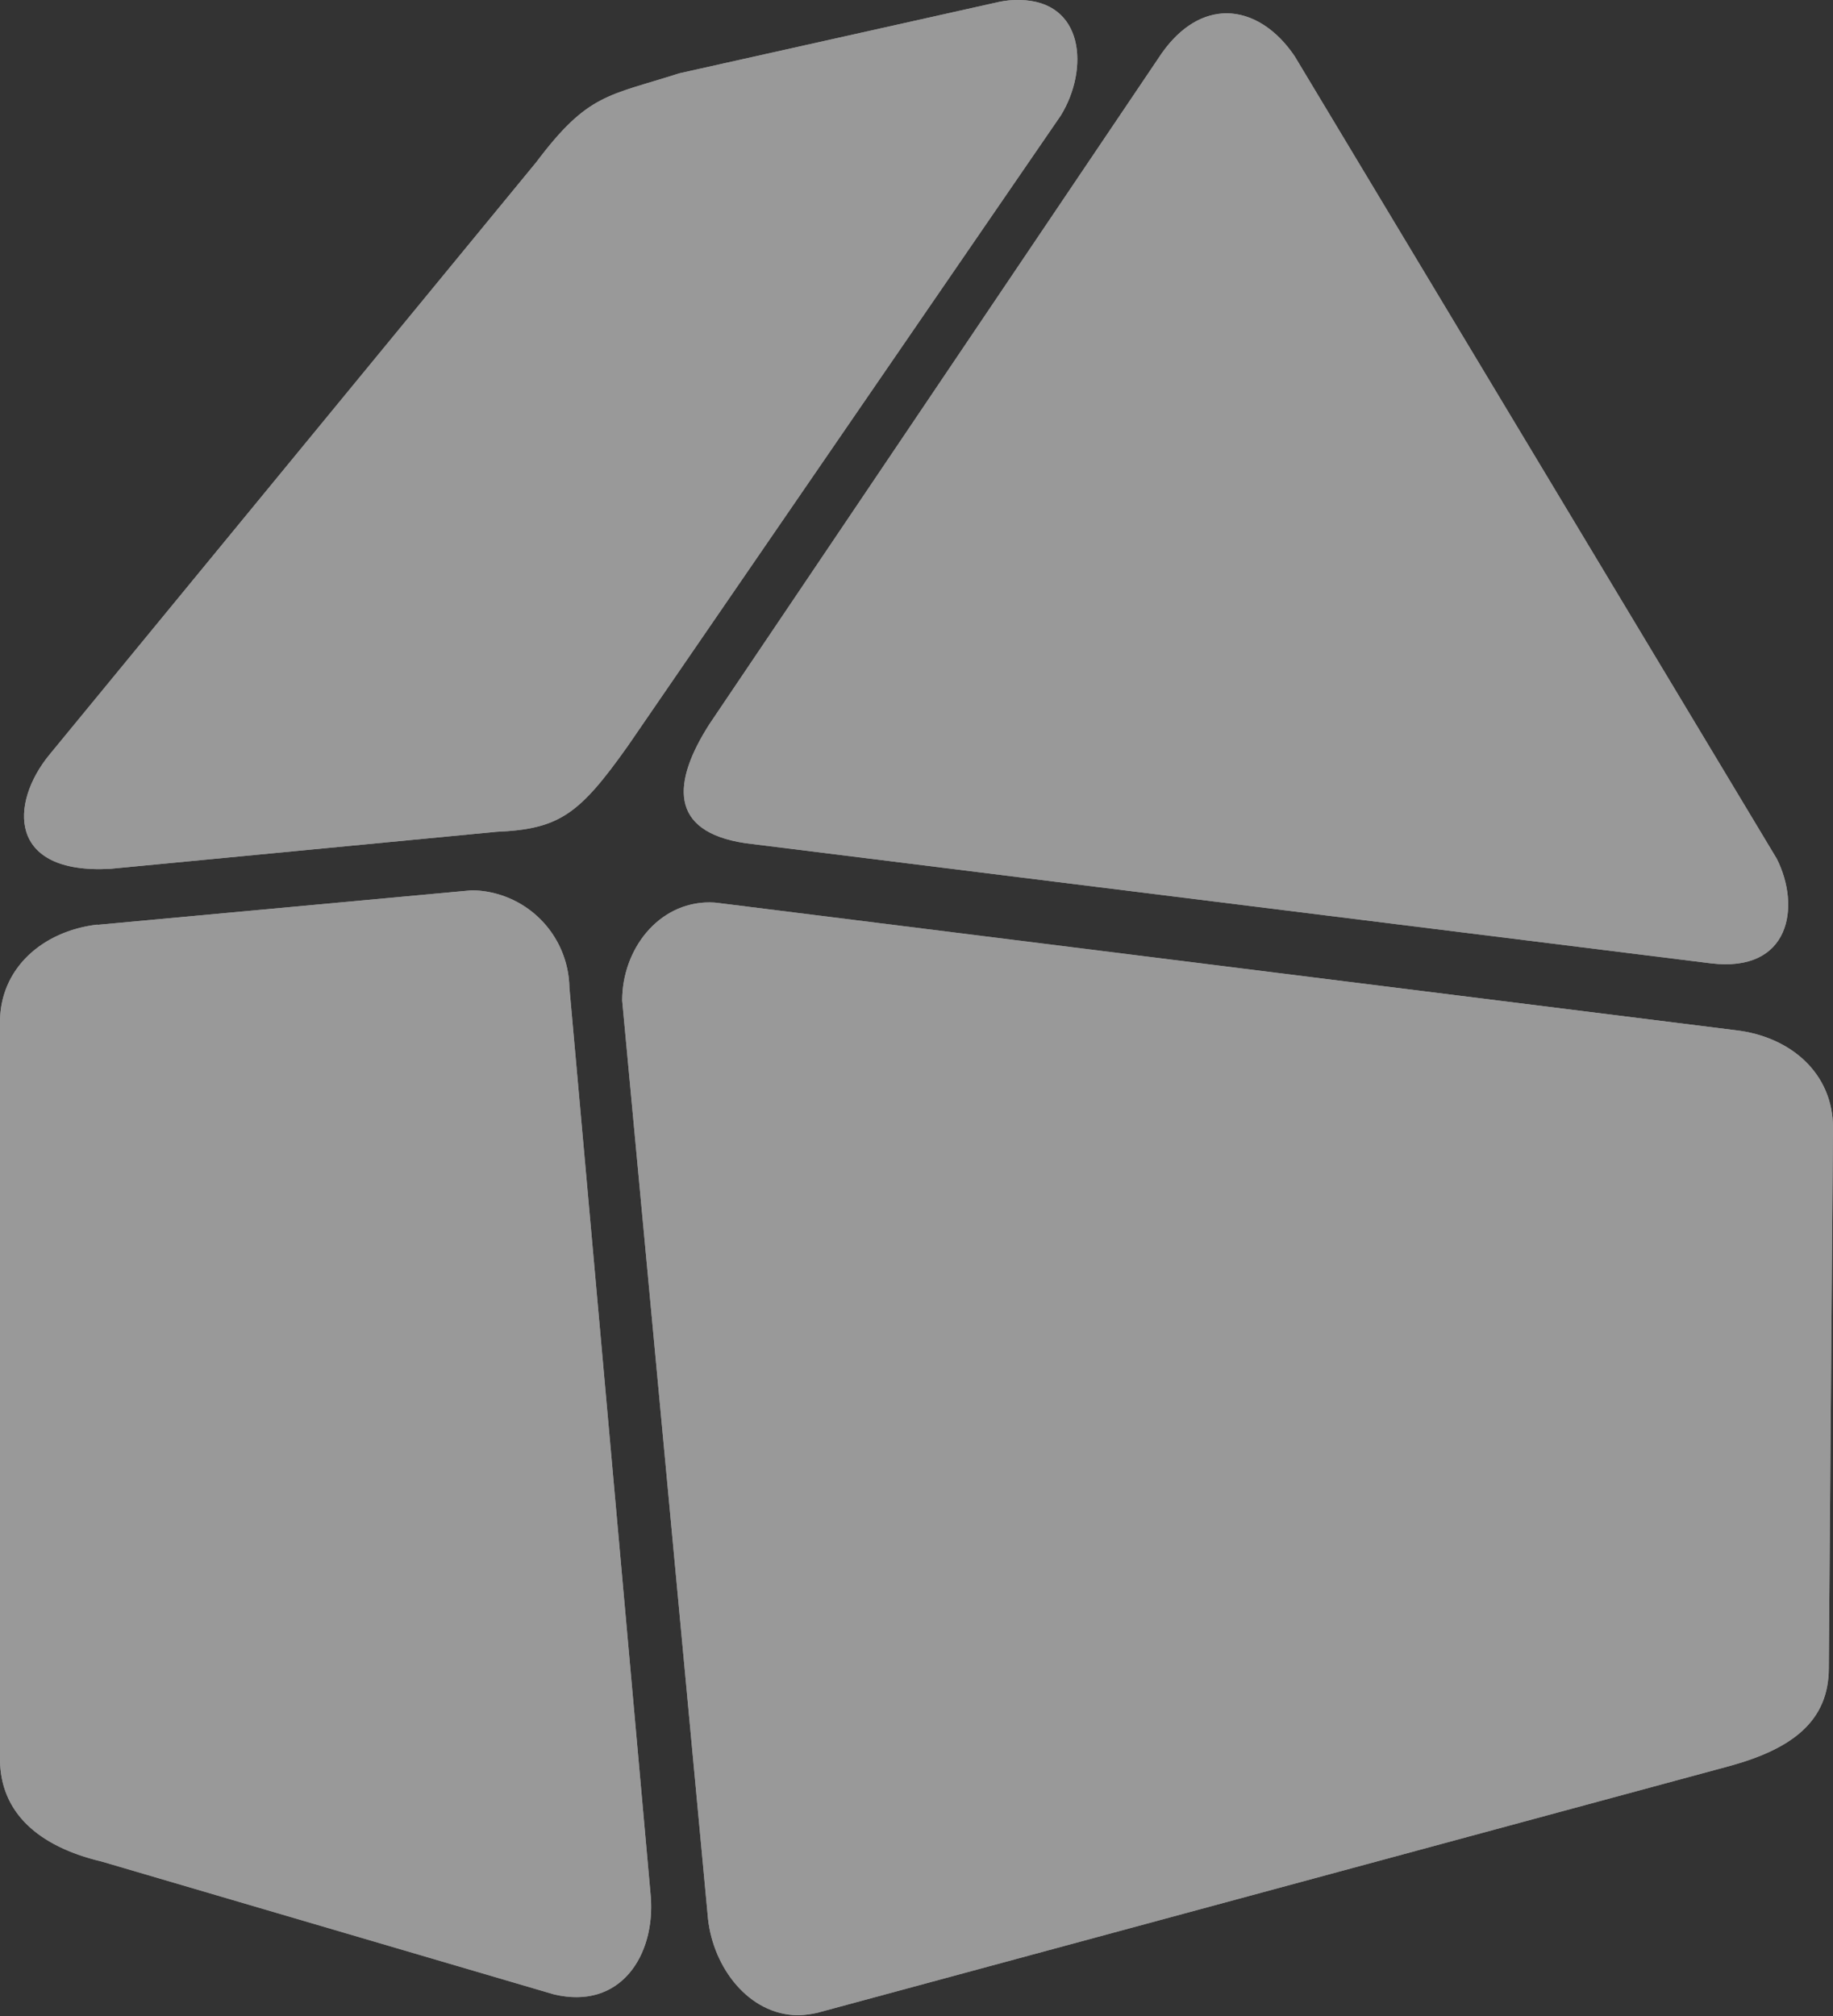
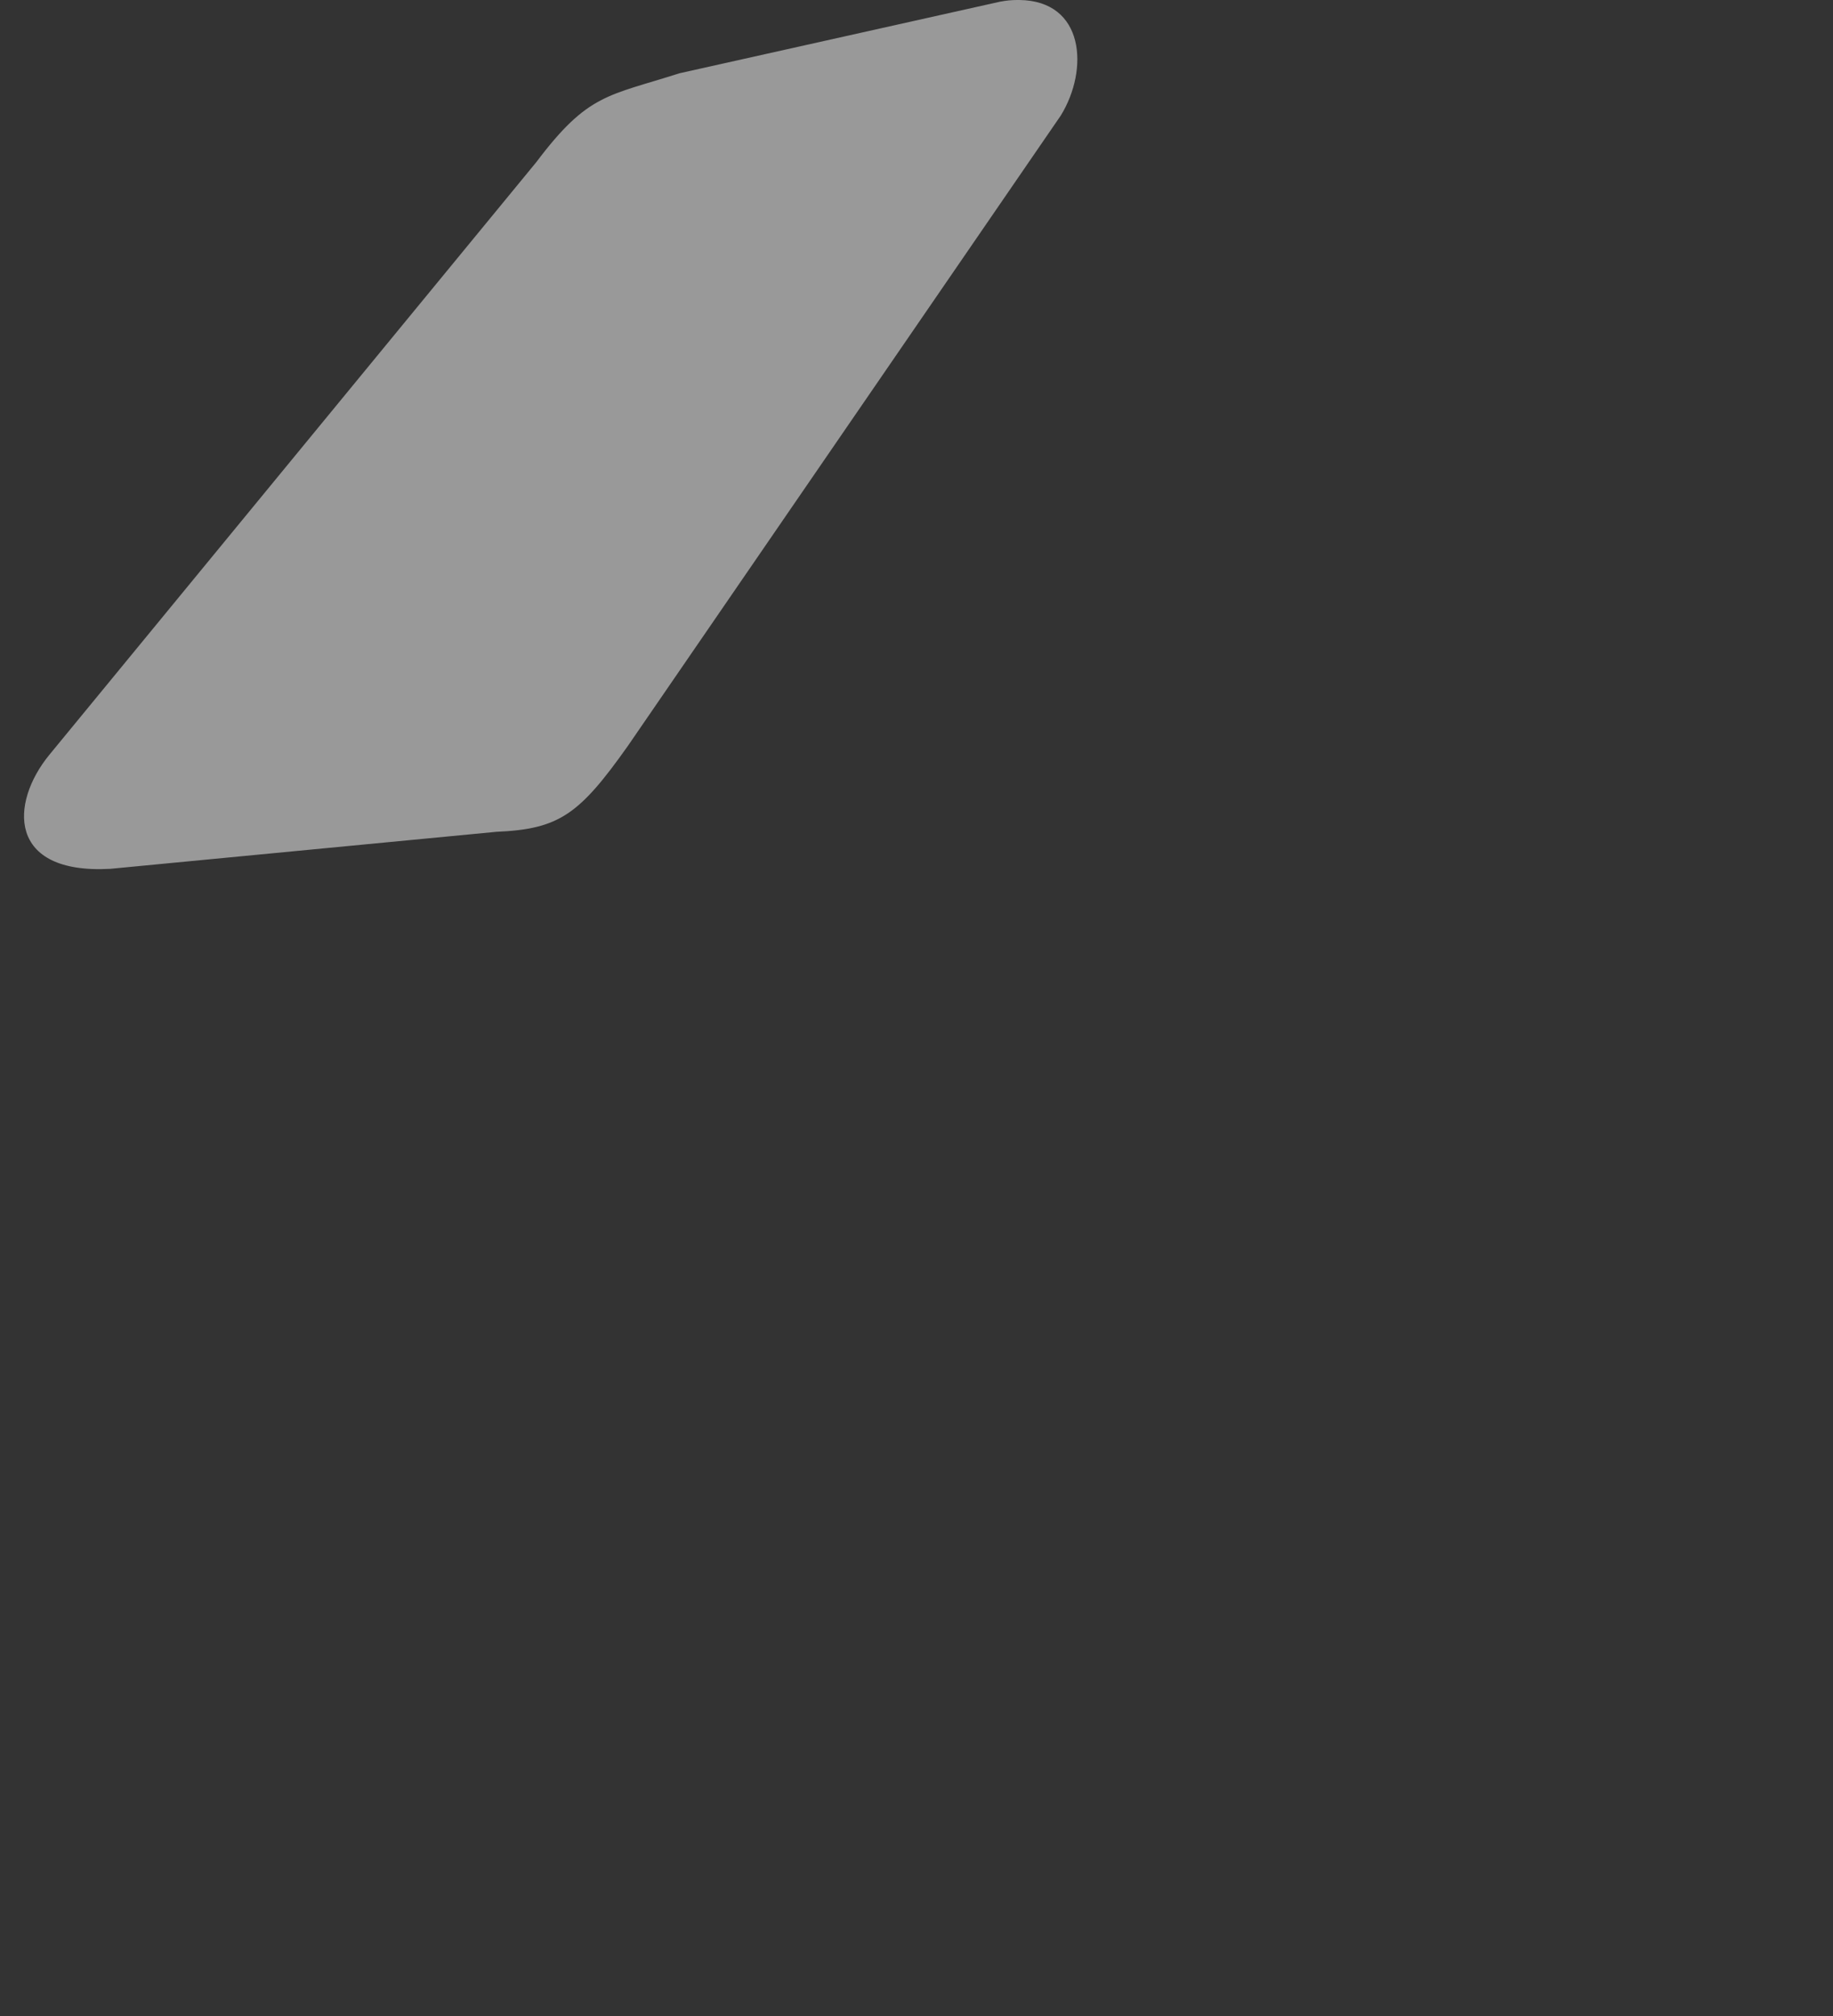
<svg xmlns="http://www.w3.org/2000/svg" xmlns:xlink="http://www.w3.org/1999/xlink" viewBox="0 0 743 817">
  <rect x="0" y="0" width="743" height="817" fill="#333333" stroke="none" />
  <g opacity=".5">
    <defs>
-       <path id="a" d="M252.2 405.5L287 777.7c2.2 19.8 16.5 38.7 36.3 39h.5c2.4-.1 4.9-.4 7.5-1l370.5-100.2c24.2-6.8 39.5-17.7 39.5-39.5l1.7-219c0-21.9-17-36.9-39.5-39.5L291.6 366c-1.3-.2-2.7-.3-4-.3-20.9 0-35.4 19.2-35.4 39.7" />
-     </defs>
+       </defs>
    <use xlink:href="#a" overflow="visible" fill="#FFF" />
    <clipPath id="b">
      <use xlink:href="#a" overflow="visible" />
    </clipPath>
    <path clip-path="url(#b)" fill="#FFF" d="M722.2 266.9l111.7 530.6-560.9 118L161.3 385z" />
    <g>
      <defs>
-         <path id="c" d="M470.9 21.6L287.6 293.4c-15 23.4-16.8 43.6 14.5 48.3l391.4 48.7c32.2 3.9 36.5-23 26.7-42.4L524.8 22.8c-7.4-11-17.4-17.4-27.6-17.4-9.1 0-18.4 5-26.3 16.2" />
-       </defs>
+         </defs>
      <use xlink:href="#c" overflow="visible" fill="#FFF" />
      <clipPath id="d">
        <use xlink:href="#c" overflow="visible" />
      </clipPath>
      <path clip-path="url(#d)" fill="#FFF" d="M737.7 5.5l-7.9 397.8-466.6-9.2L271-3.6z" />
    </g>
    <g>
      <defs>
        <path id="e" d="M412.3 0c-2.1 0-4.5.2-7 .7l-129.9 29c-29 9.3-37 8.1-58 36L20 305.9c-16 19.5-17.1 48.5 24.7 46.2l156.5-15c25.5-1.1 33.6-7 53.3-34.8L430 46.8C441.5 28.1 439.6.3 413.2 0h-.9z" />
      </defs>
      <use xlink:href="#e" overflow="visible" fill="#FFF" />
      <clipPath id="f">
        <use xlink:href="#e" overflow="visible" />
      </clipPath>
-       <path clip-path="url(#f)" fill="#FFF" d="M615.9 208.9L183 570.2l-354.5-424.7 432.9-361.3z" />
    </g>
    <g>
      <defs>
-         <path id="g" d="M39.5 374.7C17.3 377.3 0 392.4 0 414.2v298.6c0 21.7 15.5 35.5 41.2 41.6l183.2 53.8c27.3 6.6 41.2-16 39.4-39.5l-33-368.5a40.1 40.1 0 00-39.5-39.4l-151.8 14z" />
-       </defs>
+         </defs>
      <use xlink:href="#g" overflow="visible" fill="#FFF" />
      <clipPath id="h">
        <use xlink:href="#g" overflow="visible" />
      </clipPath>
-       <path clip-path="url(#h)" fill="#FFF" d="M-20 814L.5 349l285 12.7-20.4 464.8z" />
    </g>
  </g>
</svg>